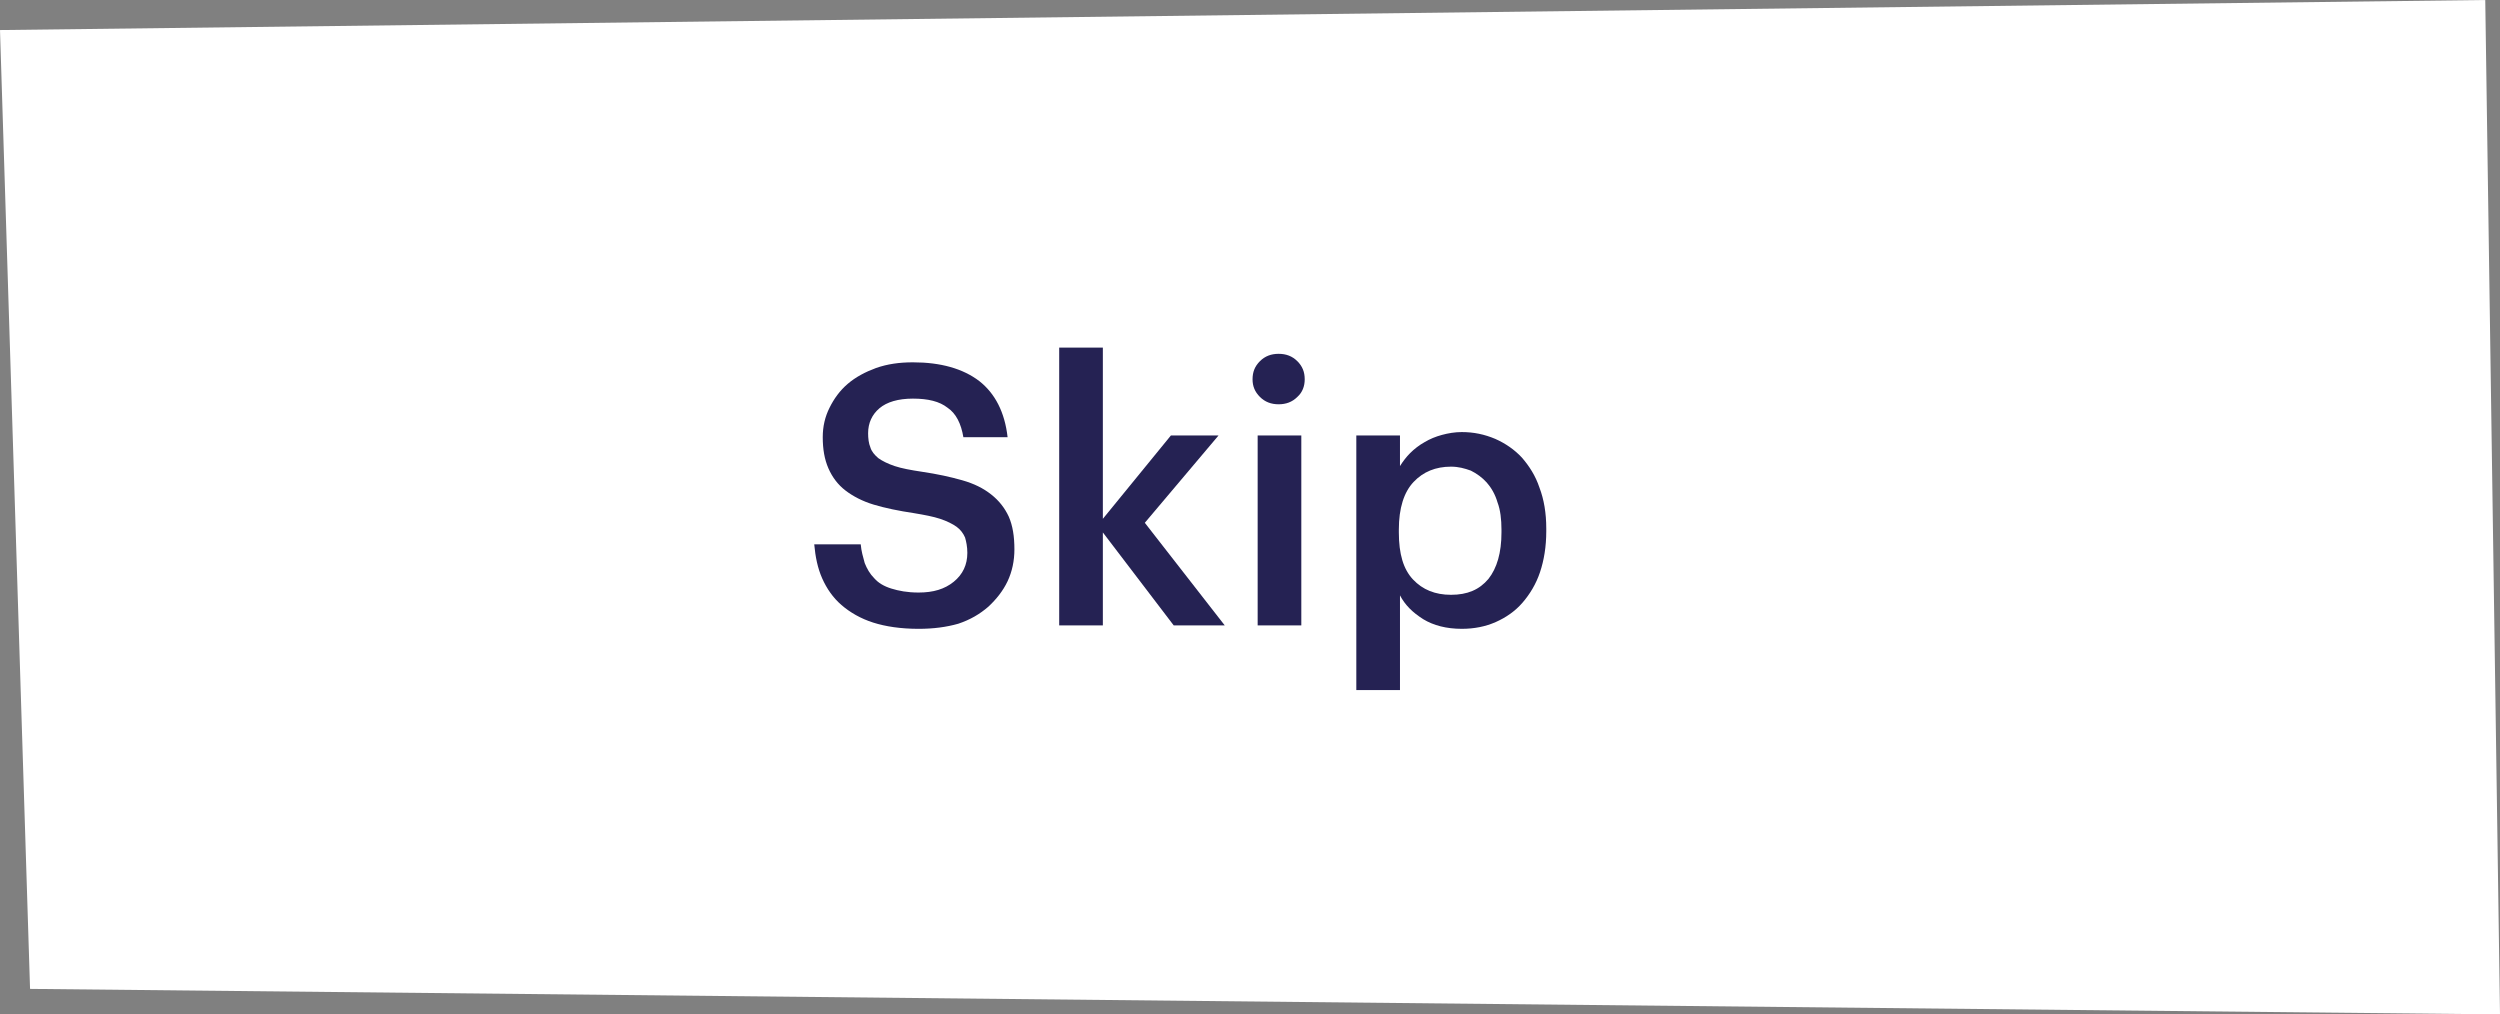
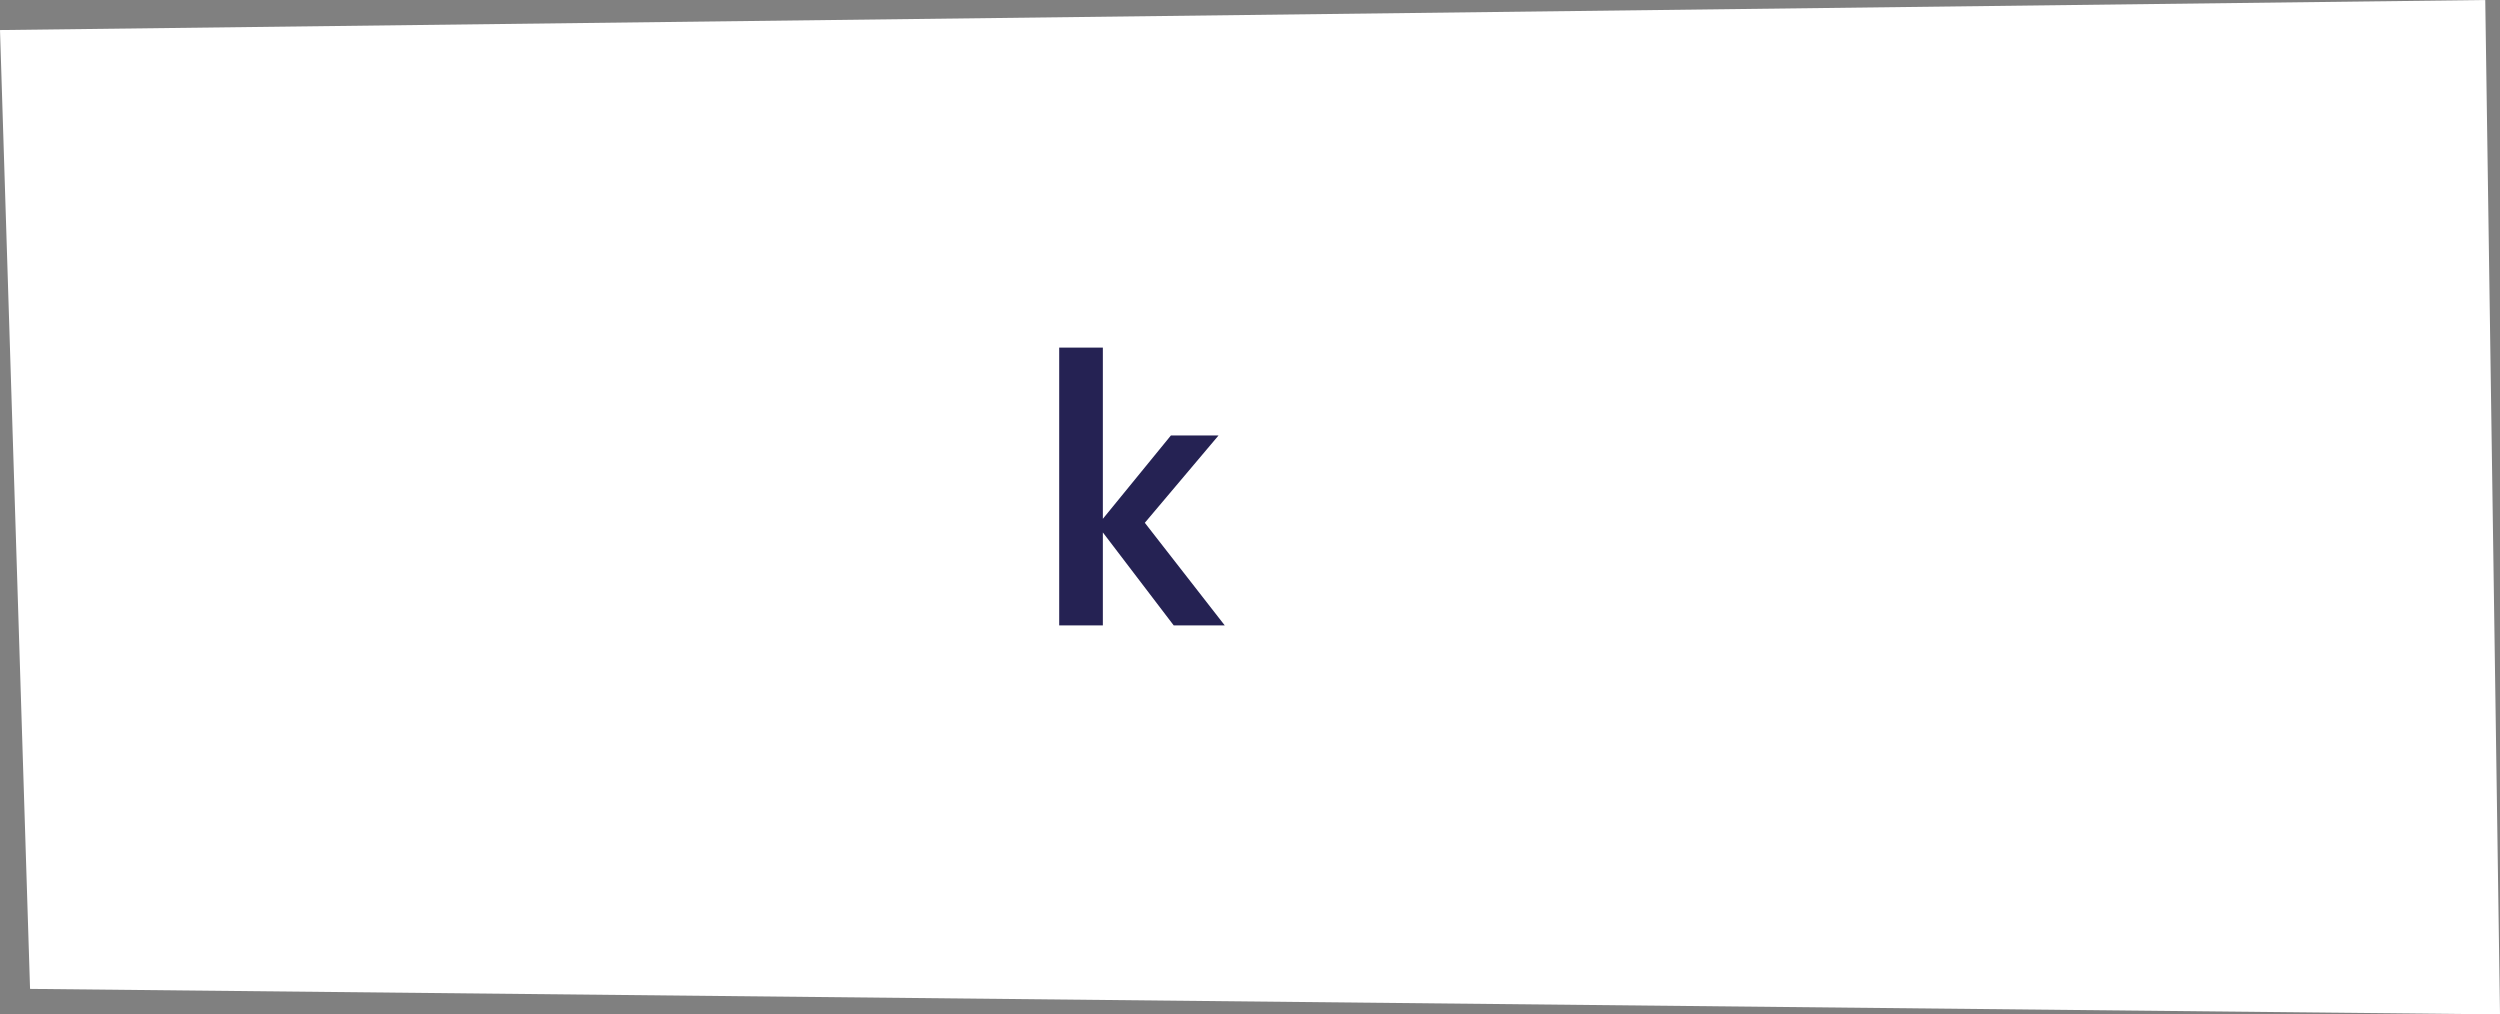
<svg xmlns="http://www.w3.org/2000/svg" id="Layer_1" x="0px" y="0px" viewBox="0 0 440.9 178.9" style="enable-background:new 0 0 440.9 178.9;" xml:space="preserve">
  <rect x="0" y="0" width="440.9" height="178.9" fill="#808080" stroke="none" />
  <style type="text/css">
	.st0{fill:#EC4A3D;}
	.st1{fill:#FFFFFF;}
	.st2{fill:#252253;}
</style>
  <g>
    <g>
      <polygon class="st1" points="440.9,178.9 5.3,174.4 0,5.3 438.3,0   " />
    </g>
    <g>
-       <path class="st2" d="M162,110.9c-3.1,0-5.8-0.4-8-1.1c-2.2-0.7-4.1-1.8-5.6-3.1c-1.5-1.3-2.6-2.9-3.4-4.7c-0.8-1.8-1.2-3.8-1.4-6    h8.2c0.1,1.2,0.4,2.2,0.7,3.3c0.4,1,0.9,1.9,1.7,2.7c0.7,0.8,1.7,1.4,3,1.8c1.3,0.4,2.8,0.7,4.8,0.7c2.6,0,4.6-0.6,6.2-1.9    c1.6-1.3,2.4-3,2.4-5.1c0-1.1-0.2-2-0.4-2.7c-0.3-0.7-0.8-1.4-1.5-1.9c-0.7-0.5-1.7-1-2.9-1.4c-1.2-0.4-2.8-0.7-4.6-1    c-2.7-0.4-5.1-0.9-7.1-1.5c-2-0.6-3.7-1.5-5-2.5c-1.3-1-2.3-2.3-3-3.9s-1-3.4-1-5.5c0-1.9,0.4-3.6,1.2-5.2c0.8-1.6,1.8-3,3.2-4.2    c1.4-1.2,3.1-2.1,5-2.8c2-0.7,4.1-1,6.5-1c4.9,0,8.8,1.1,11.7,3.3c2.8,2.2,4.5,5.5,5,9.9h-7.8c-0.4-2.4-1.3-4.2-2.8-5.2    c-1.4-1.1-3.4-1.6-6.1-1.6c-2.6,0-4.6,0.6-5.9,1.7c-1.3,1.1-2,2.6-2,4.4c0,0.9,0.1,1.8,0.4,2.5c0.2,0.7,0.7,1.3,1.4,1.9    c0.7,0.5,1.7,1,2.9,1.4c1.2,0.4,2.8,0.7,4.8,1c2.7,0.4,5,0.9,7.1,1.5s3.7,1.4,5.1,2.5c1.4,1.1,2.4,2.4,3.1,3.9    c0.7,1.6,1,3.5,1,5.8c0,2-0.4,3.9-1.2,5.6c-0.8,1.7-2,3.2-3.4,4.5c-1.5,1.3-3.2,2.3-5.3,3C166.9,110.6,164.6,110.9,162,110.9z" />
      <path class="st2" d="M186.8,61.3h7.7v30.2l12-14.7h8.4l-13,15.4l14.1,18.1h-9l-12.5-16.4v16.4h-7.7V61.3z" />
-       <path class="st2" d="M225.5,71.3c-1.3,0-2.4-0.4-3.3-1.3c-0.9-0.9-1.3-1.9-1.3-3.1c0-1.3,0.4-2.3,1.3-3.2c0.9-0.9,2-1.3,3.3-1.3    s2.4,0.4,3.3,1.3c0.9,0.9,1.3,1.9,1.3,3.2c0,1.2-0.4,2.3-1.3,3.1C227.9,70.9,226.8,71.3,225.5,71.3z M221.8,76.8h7.7v33.5h-7.7    V76.8z" />
-       <path class="st2" d="M239.2,76.8h7.7v5.4c0.5-0.8,1.1-1.6,1.8-2.3c0.7-0.7,1.6-1.4,2.5-1.9c1-0.6,2-1,3.1-1.3    c1.1-0.3,2.3-0.5,3.5-0.5c2.1,0,4,0.4,5.9,1.2c1.8,0.8,3.4,1.9,4.7,3.3c1.3,1.5,2.4,3.2,3.1,5.3c0.8,2.1,1.2,4.5,1.2,7.2v0.5    c0,2.7-0.4,5.1-1.1,7.2c-0.7,2.1-1.8,3.9-3.1,5.4c-1.3,1.5-2.9,2.6-4.7,3.4c-1.8,0.8-3.8,1.2-6,1.2c-2.7,0-5-0.6-6.8-1.7    c-1.9-1.2-3.2-2.5-4.1-4.2v16.7h-7.7V76.8z M255.9,104.9c2.9,0,5-0.9,6.6-2.8c1.5-1.9,2.3-4.6,2.3-8.2v-0.5c0-1.8-0.2-3.5-0.7-4.8    c-0.4-1.4-1.1-2.6-1.9-3.5c-0.8-0.9-1.8-1.6-2.8-2.1c-1.1-0.4-2.2-0.7-3.5-0.7c-2.7,0-4.9,0.9-6.6,2.7c-1.7,1.8-2.6,4.6-2.6,8.4    v0.5c0,3.8,0.8,6.5,2.5,8.3C250.9,104,253.1,104.9,255.9,104.9z" />
    </g>
  </g>
</svg>